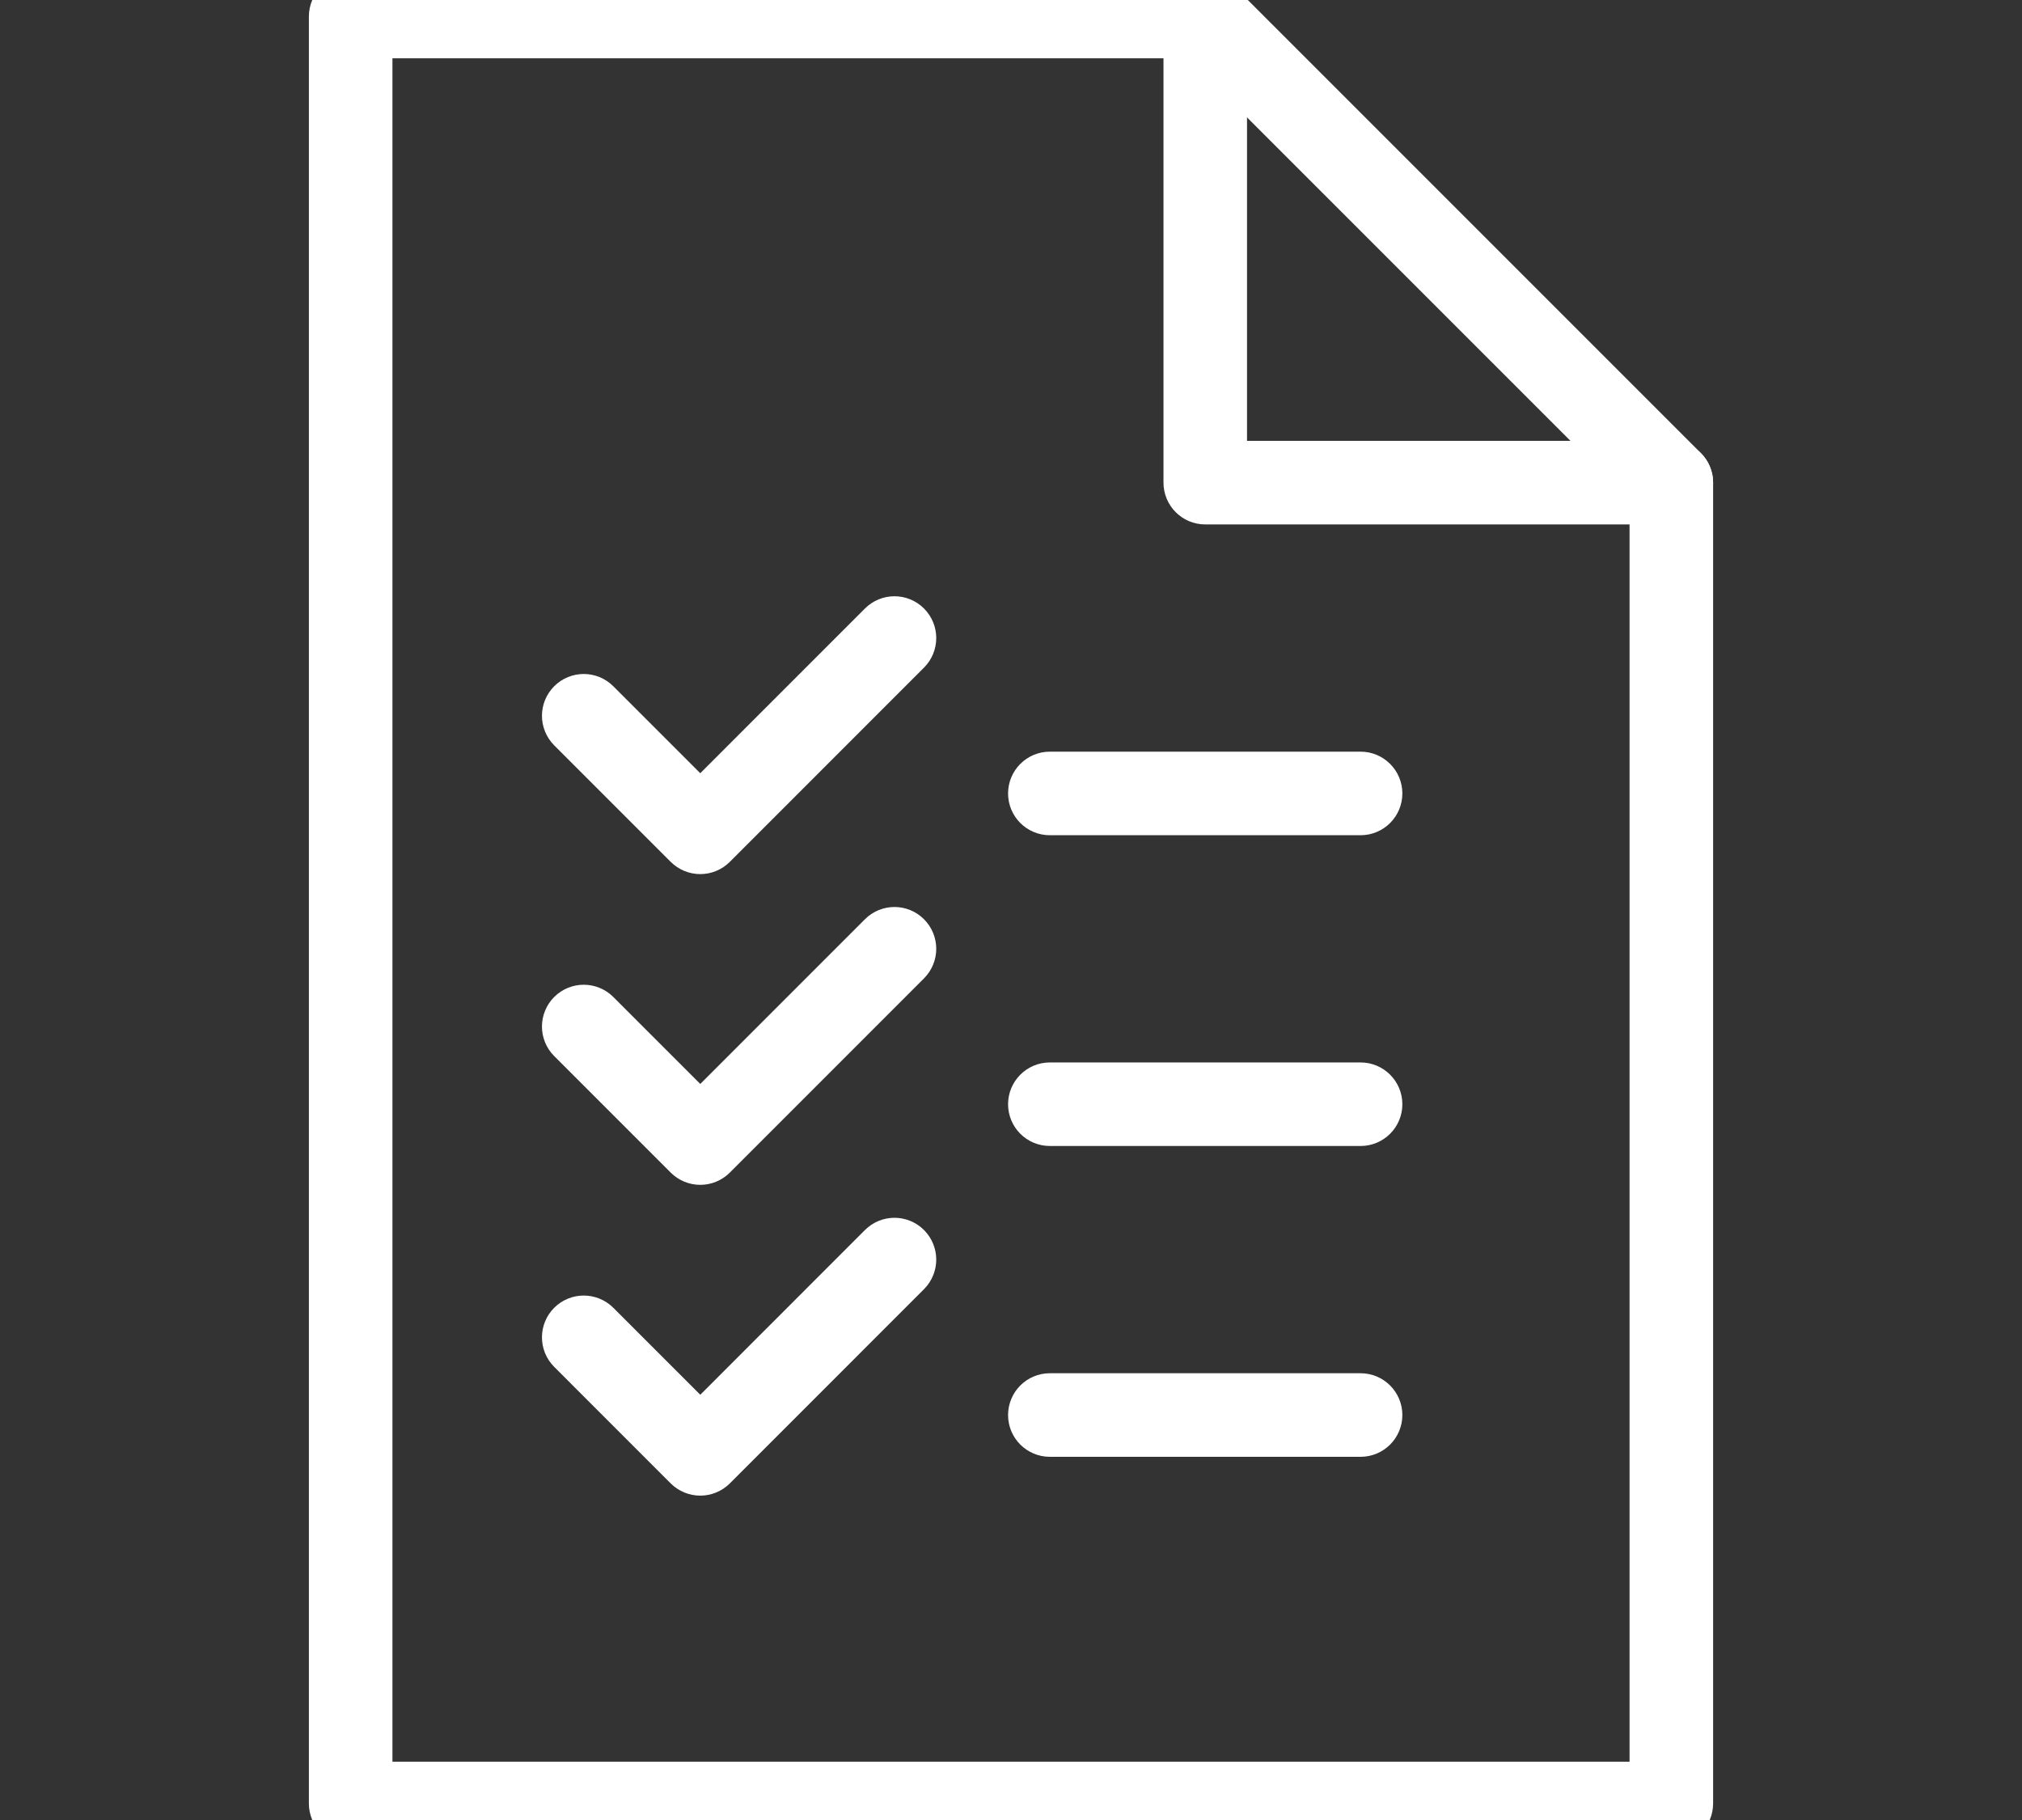
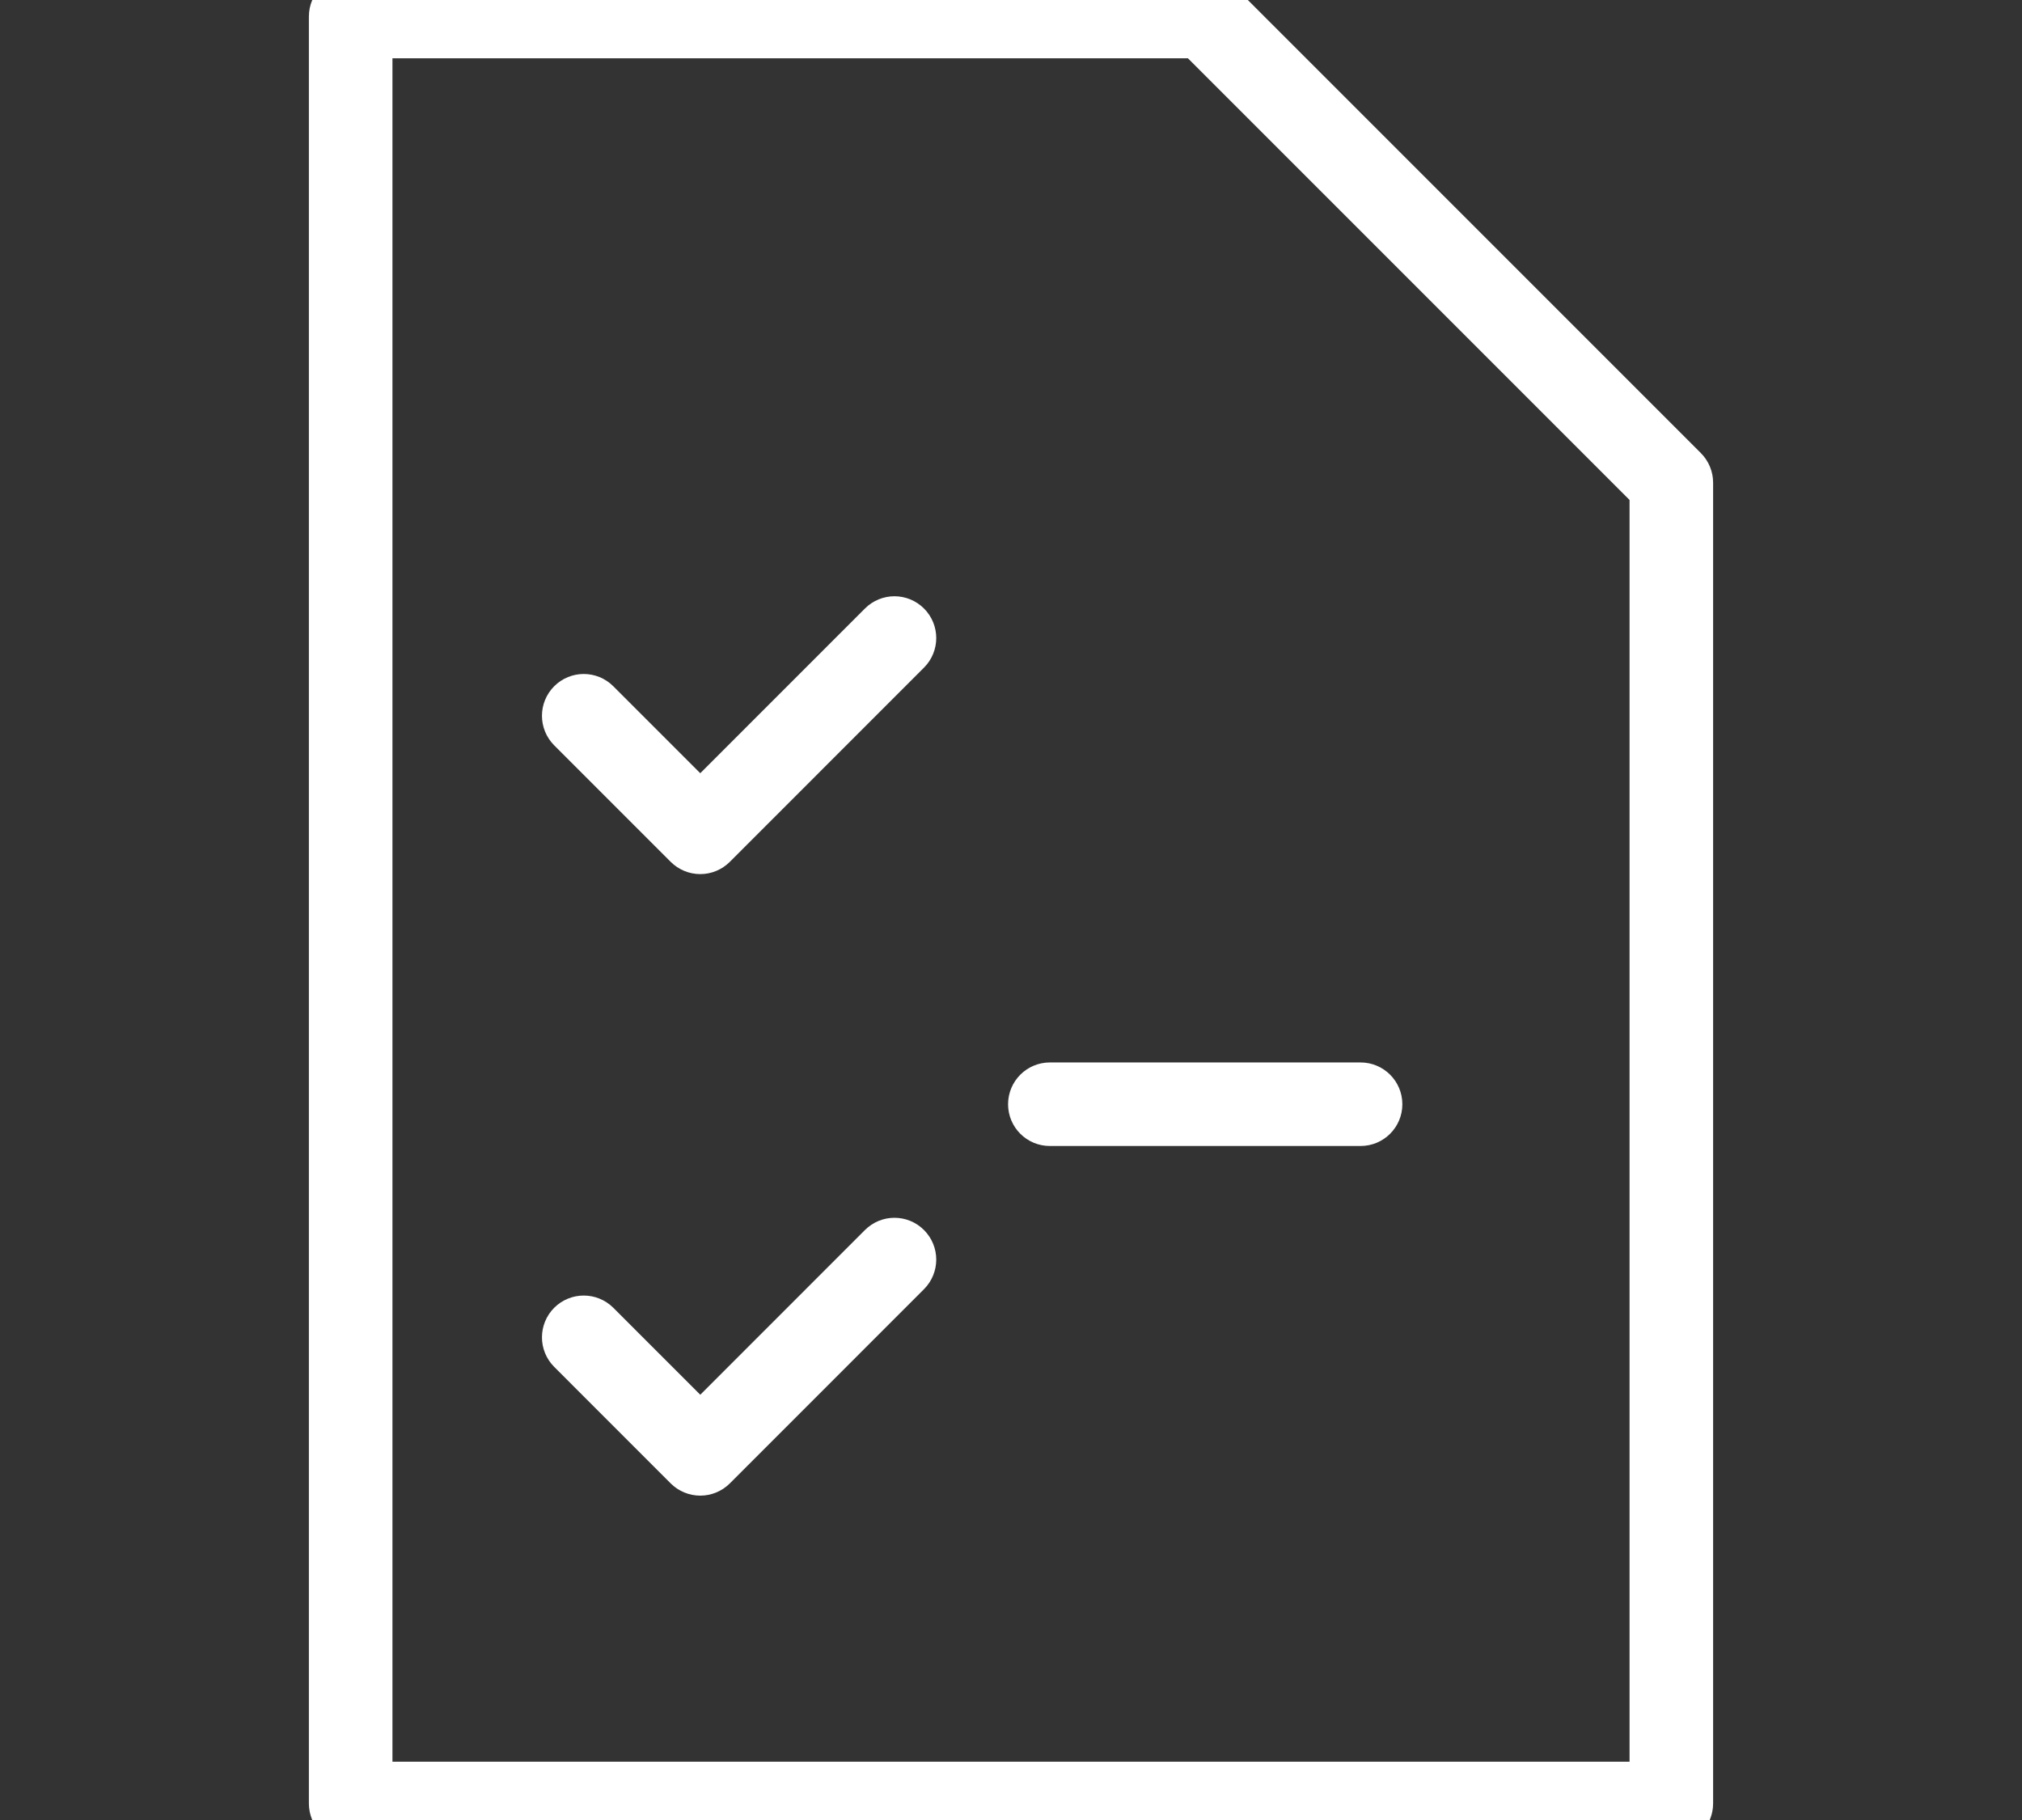
<svg xmlns="http://www.w3.org/2000/svg" version="1.1" id="Layer_1" x="0px" y="0px" width="80px" height="71.999px" viewBox="1 19.118 80 71.999" enable-background="new 1 19.118 80 71.999" xml:space="preserve">
  <rect x="1" y="19.118" width="80" height="71.999" fill="#333333" stroke="none" />
  <g>
    <path fill="#FFFFFF" stroke="#FFFFFF" stroke-width="2" stroke-miterlimit="10" d="M67.126,91.117H14.874   c-0.361,0-0.653-0.292-0.653-0.653V19.771c0-0.361,0.292-0.653,0.653-0.653h33.812c0.174,0,0.34,0.069,0.461,0.191L67.588,37.75   c0.122,0.123,0.191,0.289,0.191,0.462v52.252C67.779,90.825,67.486,91.117,67.126,91.117z M15.527,89.811h50.946V38.482   L48.414,20.424H15.527V89.811z" />
-     <path fill="#FFFFFF" stroke="#FFFFFF" stroke-width="2" stroke-miterlimit="10" d="M67.126,38.865h-18.44   c-0.36,0-0.653-0.292-0.653-0.653V19.771c0-0.361,0.293-0.653,0.653-0.653s0.652,0.292,0.652,0.653v17.788h17.788   c0.36,0,0.653,0.293,0.653,0.653C67.779,38.573,67.486,38.865,67.126,38.865z" />
-     <path fill="#FFFFFF" stroke="#FFFFFF" stroke-width="2" stroke-miterlimit="10" d="M54.832,51.16H42.537   c-0.361,0-0.653-0.292-0.653-0.653c0-0.36,0.292-0.653,0.653-0.653h12.295c0.359,0,0.652,0.293,0.652,0.653   C55.484,50.868,55.191,51.16,54.832,51.16z" />
    <path fill="#FFFFFF" stroke="#FFFFFF" stroke-width="2" stroke-miterlimit="10" d="M54.832,63.454H42.537   c-0.361,0-0.653-0.292-0.653-0.652s0.292-0.653,0.653-0.653h12.295c0.359,0,0.652,0.293,0.652,0.653S55.191,63.454,54.832,63.454z" />
-     <path fill="#FFFFFF" stroke="#FFFFFF" stroke-width="2" stroke-miterlimit="10" d="M54.832,75.75H42.537   c-0.361,0-0.653-0.293-0.653-0.652c0-0.361,0.292-0.654,0.653-0.654h12.295c0.359,0,0.652,0.293,0.652,0.654   C55.484,75.457,55.191,75.75,54.832,75.75z" />
    <path fill="#FFFFFF" stroke="#FFFFFF" stroke-width="2" stroke-miterlimit="10" d="M28.706,52.698   c-0.173,0-0.339-0.069-0.462-0.191l-4.61-4.61c-0.255-0.256-0.255-0.67,0-0.924c0.255-0.256,0.668-0.256,0.924,0l4.148,4.148   l7.222-7.223c0.255-0.256,0.668-0.256,0.923,0c0.255,0.254,0.255,0.668,0,0.924l-7.684,7.685   C29.045,52.629,28.879,52.698,28.706,52.698z" />
-     <path fill="#FFFFFF" stroke="#FFFFFF" stroke-width="2" stroke-miterlimit="10" d="M28.706,64.991   c-0.173,0-0.339-0.069-0.462-0.191l-4.61-4.61c-0.255-0.254-0.255-0.668,0-0.924c0.255-0.255,0.668-0.255,0.924,0l4.148,4.148   l7.222-7.223c0.255-0.256,0.668-0.256,0.923,0s0.255,0.668,0,0.924L29.167,64.8C29.045,64.922,28.879,64.991,28.706,64.991z" />
    <path fill="#FFFFFF" stroke="#FFFFFF" stroke-width="2" stroke-miterlimit="10" d="M28.706,77.286c-0.173,0-0.339-0.069-0.462-0.19   l-4.61-4.611c-0.255-0.254-0.255-0.668,0-0.924c0.255-0.254,0.668-0.254,0.924,0l4.148,4.148l7.222-7.223   c0.255-0.256,0.668-0.256,0.923,0s0.255,0.668,0,0.925l-7.684,7.685C29.045,77.217,28.879,77.286,28.706,77.286z" />
  </g>
</svg>